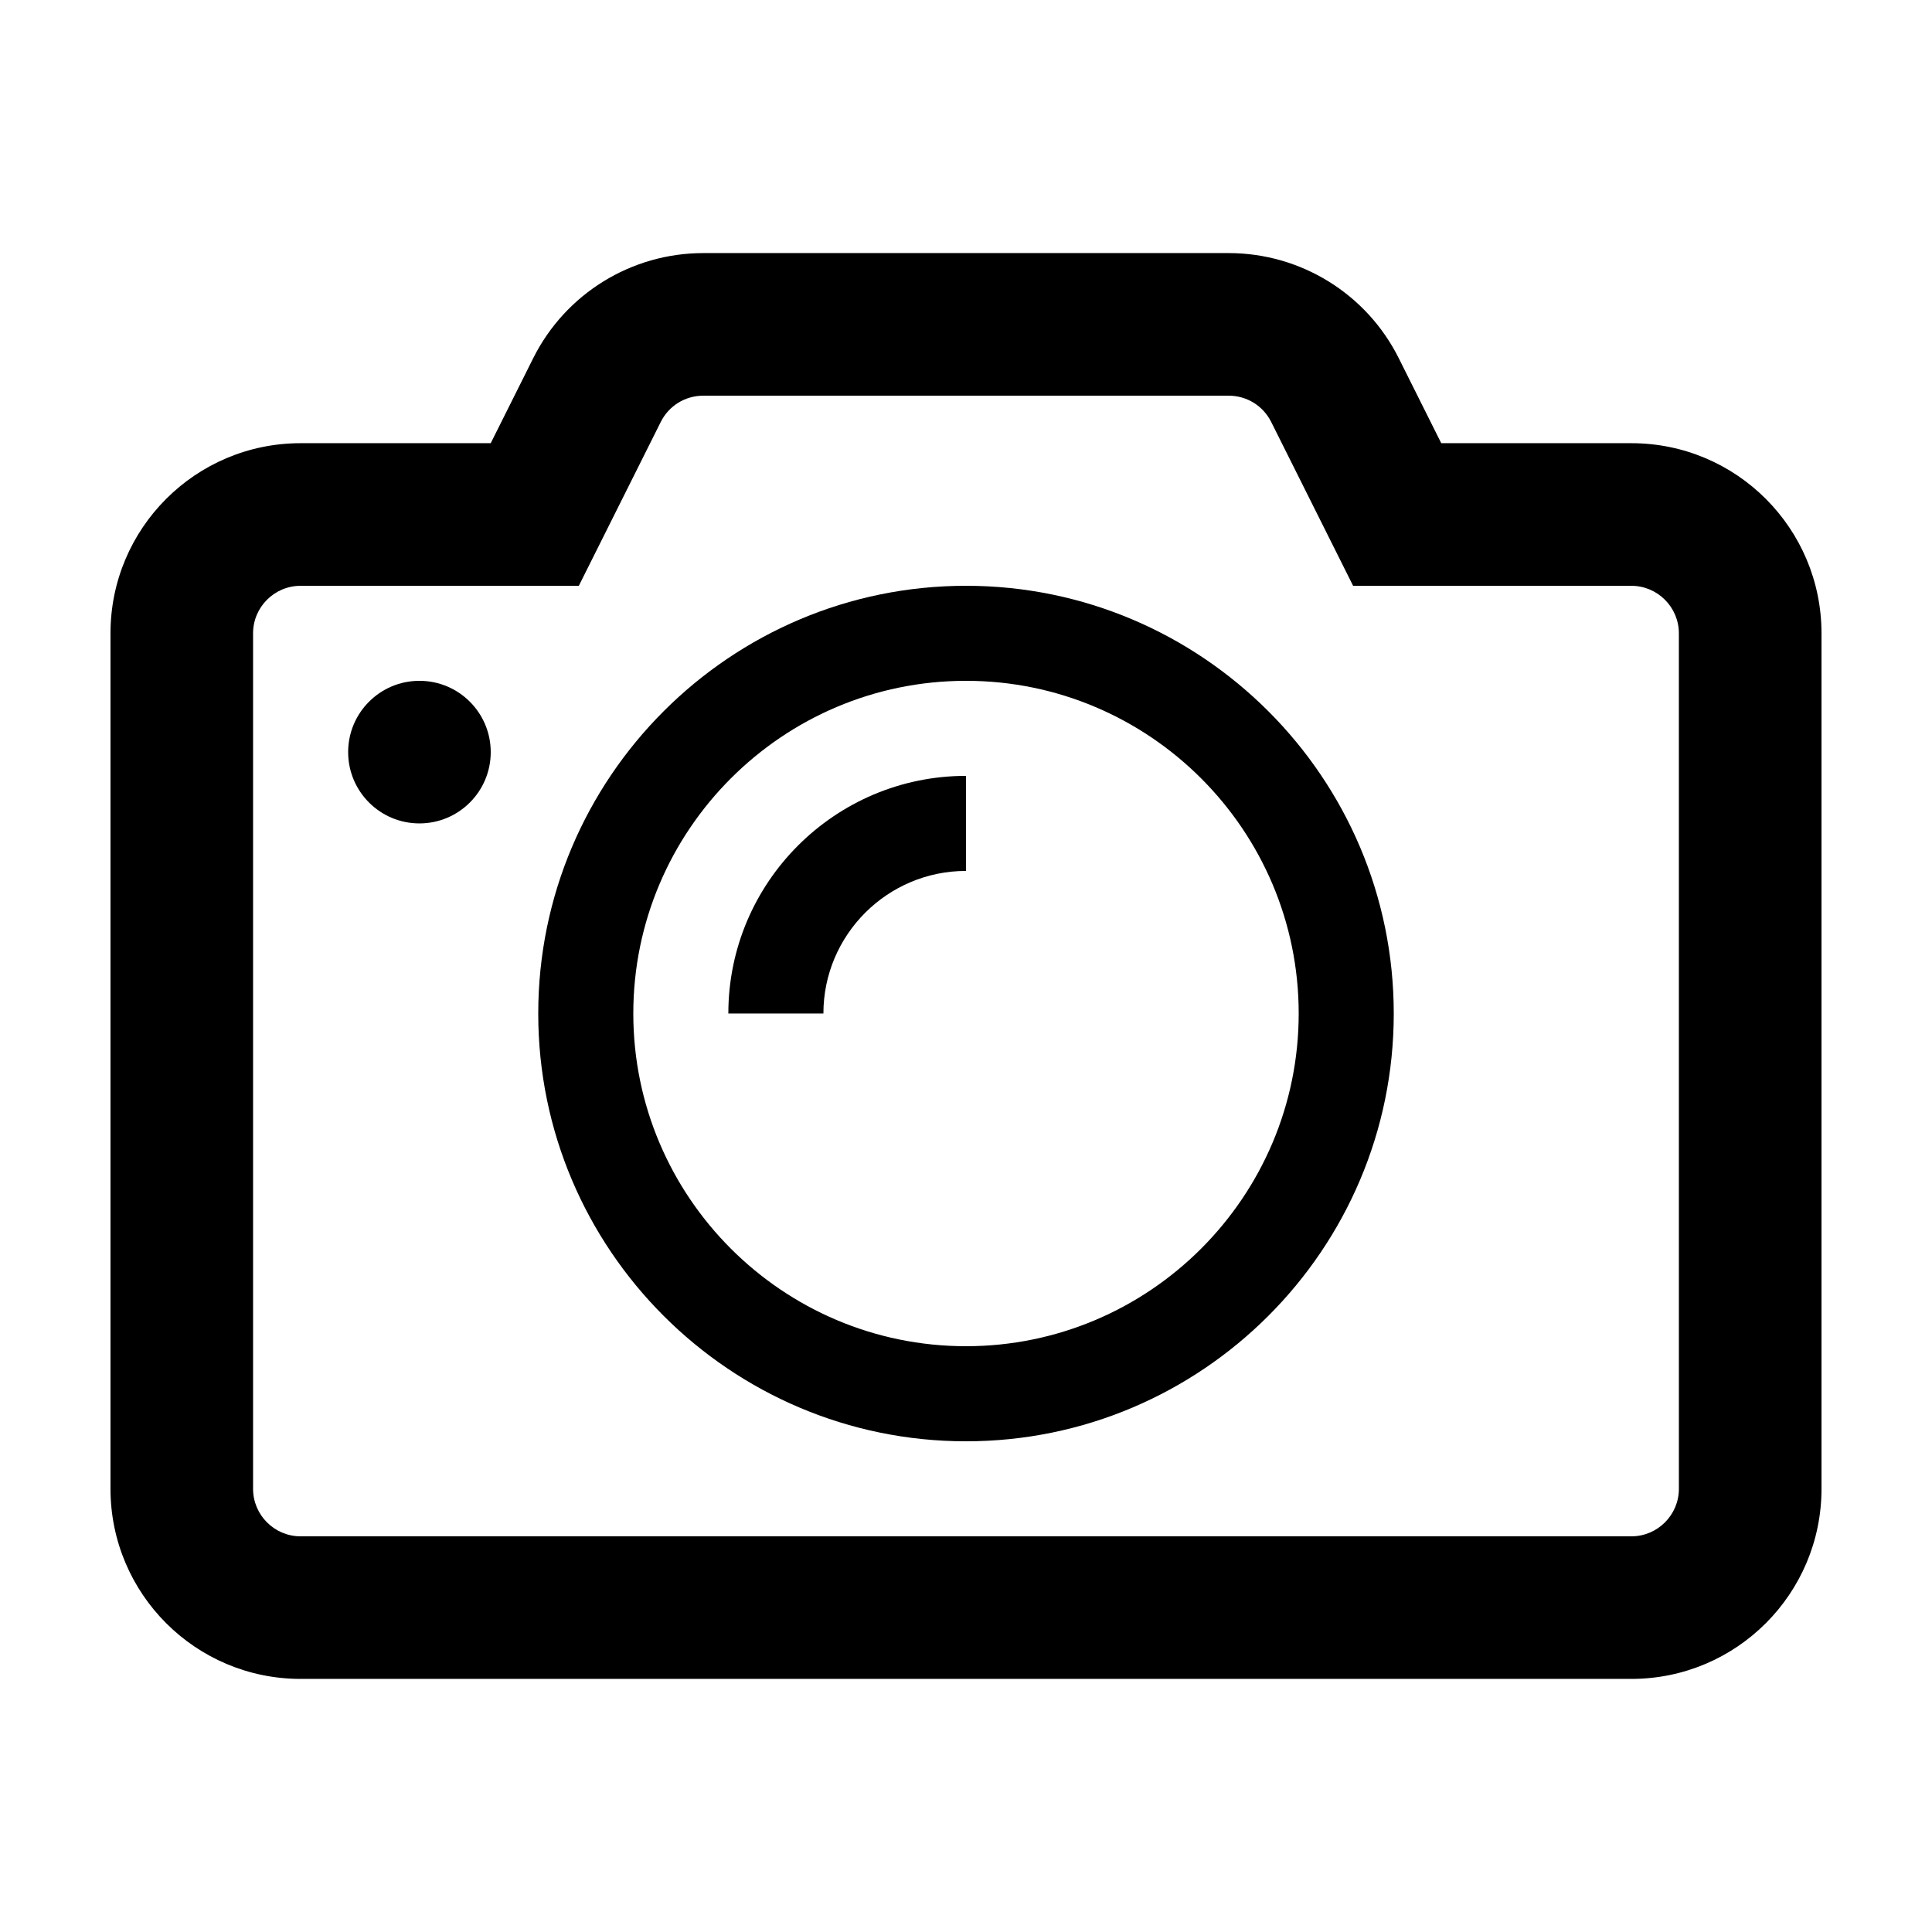
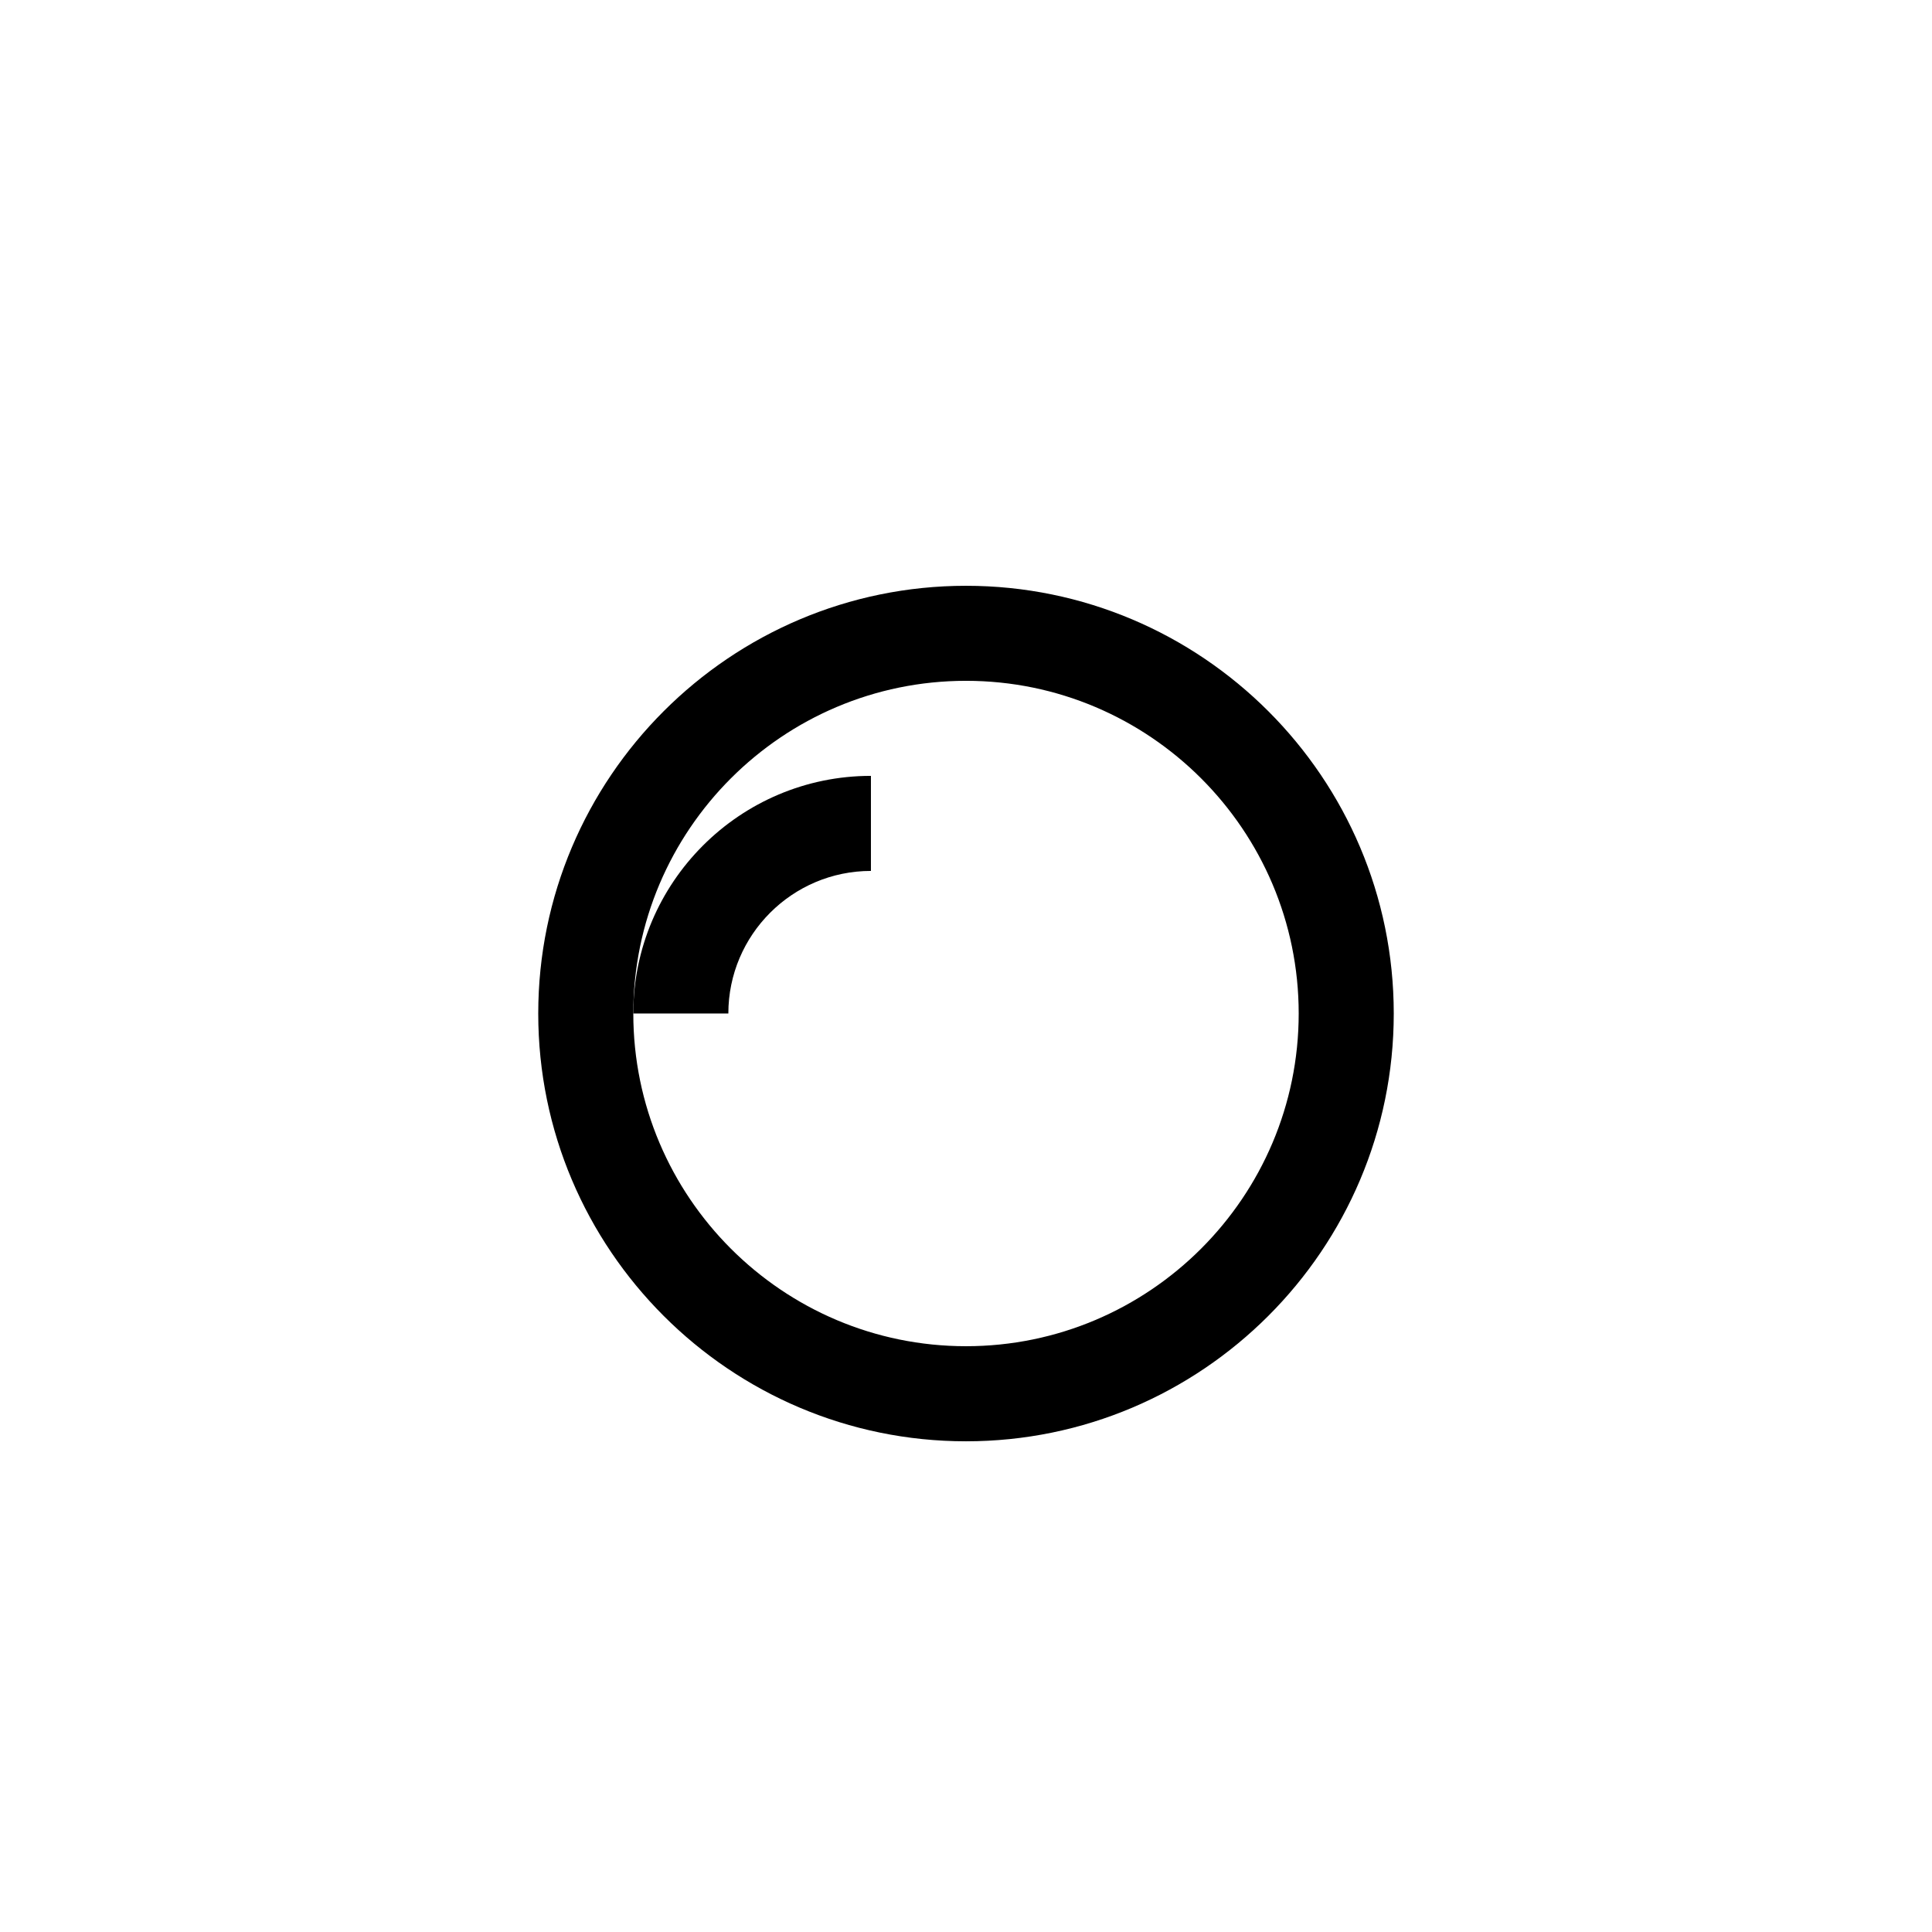
<svg xmlns="http://www.w3.org/2000/svg" fill="#000000" width="800px" height="800px" version="1.1" viewBox="144 144 512 512">
  <g>
-     <path d="m576.33 261.45h-50.383l-11.266-22.531c-8.531-17.066-25.98-27.848-45.059-27.848h-139.25c-19.086 0-36.527 10.781-45.062 27.852l-11.262 22.527h-50.383c-27.824 0-50.383 22.555-50.383 50.383v226.71c0 27.824 22.555 50.383 50.383 50.383h352.67c27.824 0 50.383-22.555 50.383-50.383v-226.71c-0.004-27.824-22.559-50.383-50.383-50.383zm12.594 277.1c0 6.941-5.652 12.594-12.594 12.594h-352.67c-6.941 0-12.594-5.652-12.594-12.594v-226.71c0-6.949 5.652-12.594 12.594-12.594h73.734l21.711-43.418c2.144-4.293 6.461-6.965 11.262-6.965h139.25c4.801 0 9.117 2.672 11.266 6.961l21.707 43.422h73.734c6.941 0 12.594 5.648 12.594 12.594z" />
    <path d="m400 299.24c-62.504 0-113.36 50.848-113.36 113.36-0.004 62.508 50.852 113.36 113.36 113.36s113.36-50.848 113.36-113.36-50.855-113.36-113.36-113.36zm0 201.52c-48.613 0-88.168-39.555-88.168-88.168s39.555-88.168 88.168-88.168 88.168 39.555 88.168 88.168c-0.004 48.613-39.559 88.168-88.168 88.168z" />
-     <path d="m337.02 412.59h25.191c0-20.836 16.949-37.785 37.785-37.785v-25.191c-34.73 0-62.977 28.25-62.977 62.977z" />
-     <path d="m274.05 343.32c0 10.434-8.461 18.891-18.895 18.891s-18.891-8.457-18.891-18.891c0-10.434 8.457-18.895 18.891-18.895s18.895 8.461 18.895 18.895" />
+     <path d="m337.02 412.59c0-20.836 16.949-37.785 37.785-37.785v-25.191c-34.73 0-62.977 28.25-62.977 62.977z" />
  </g>
</svg>